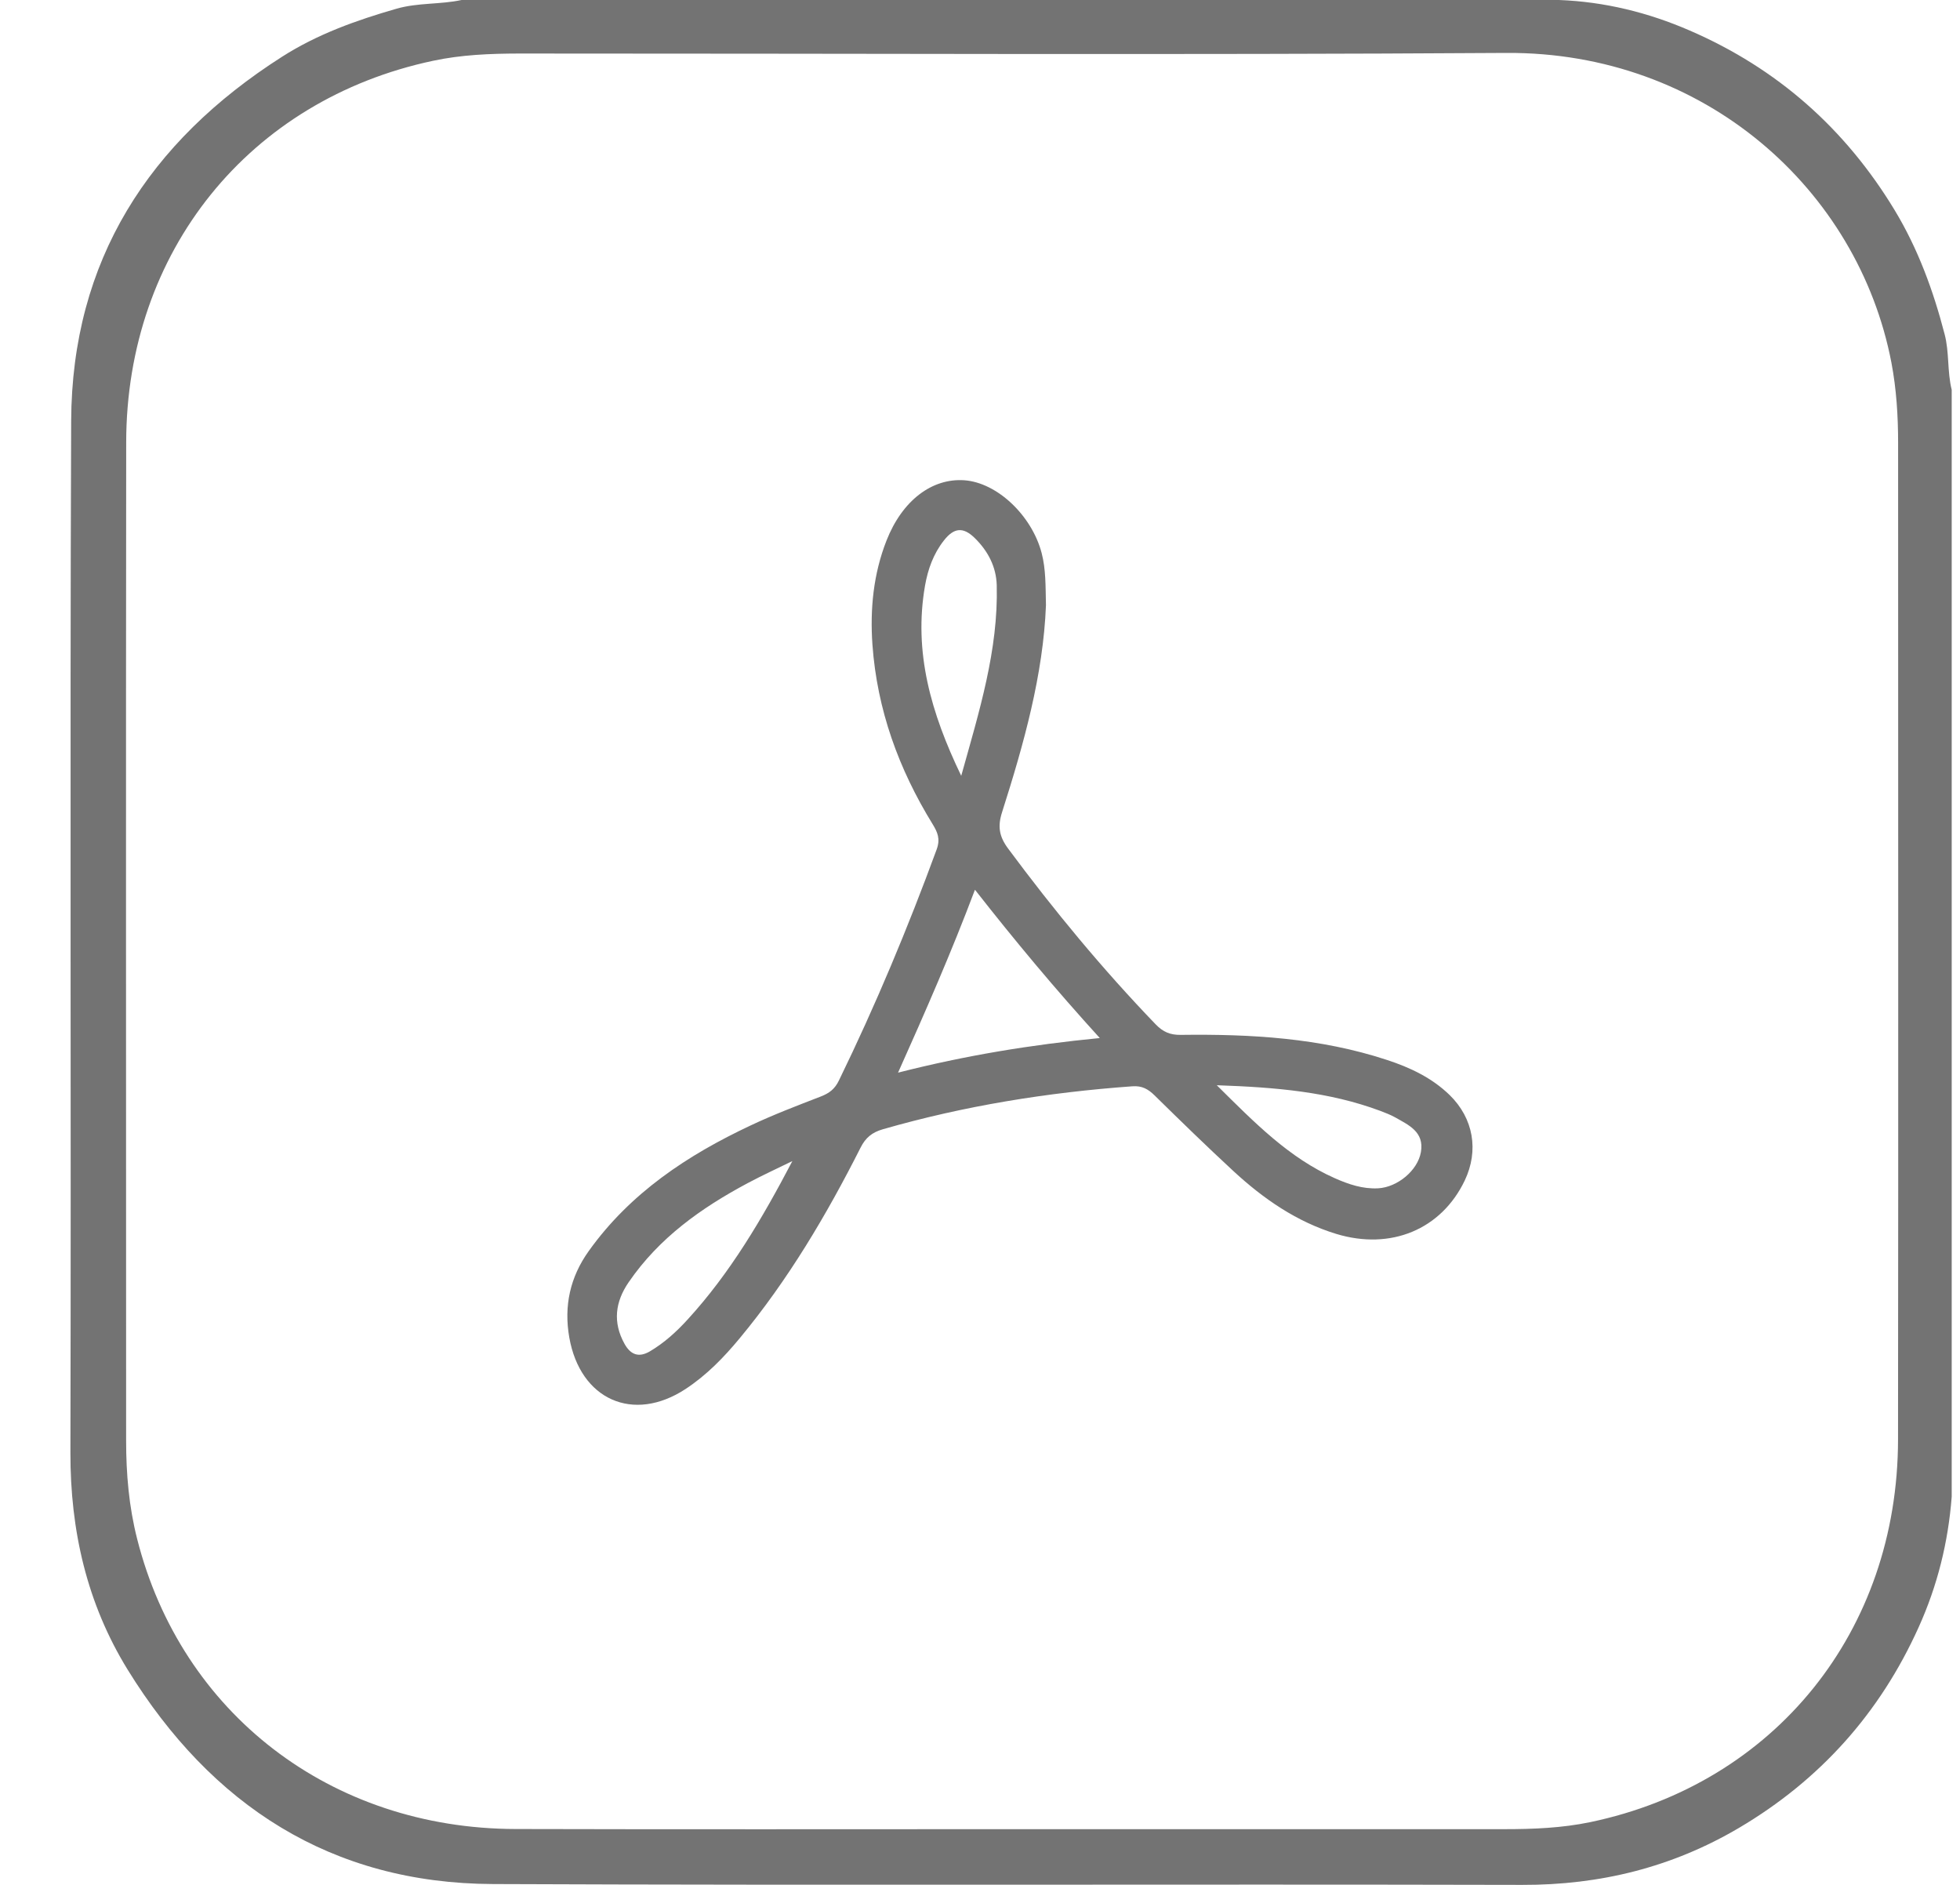
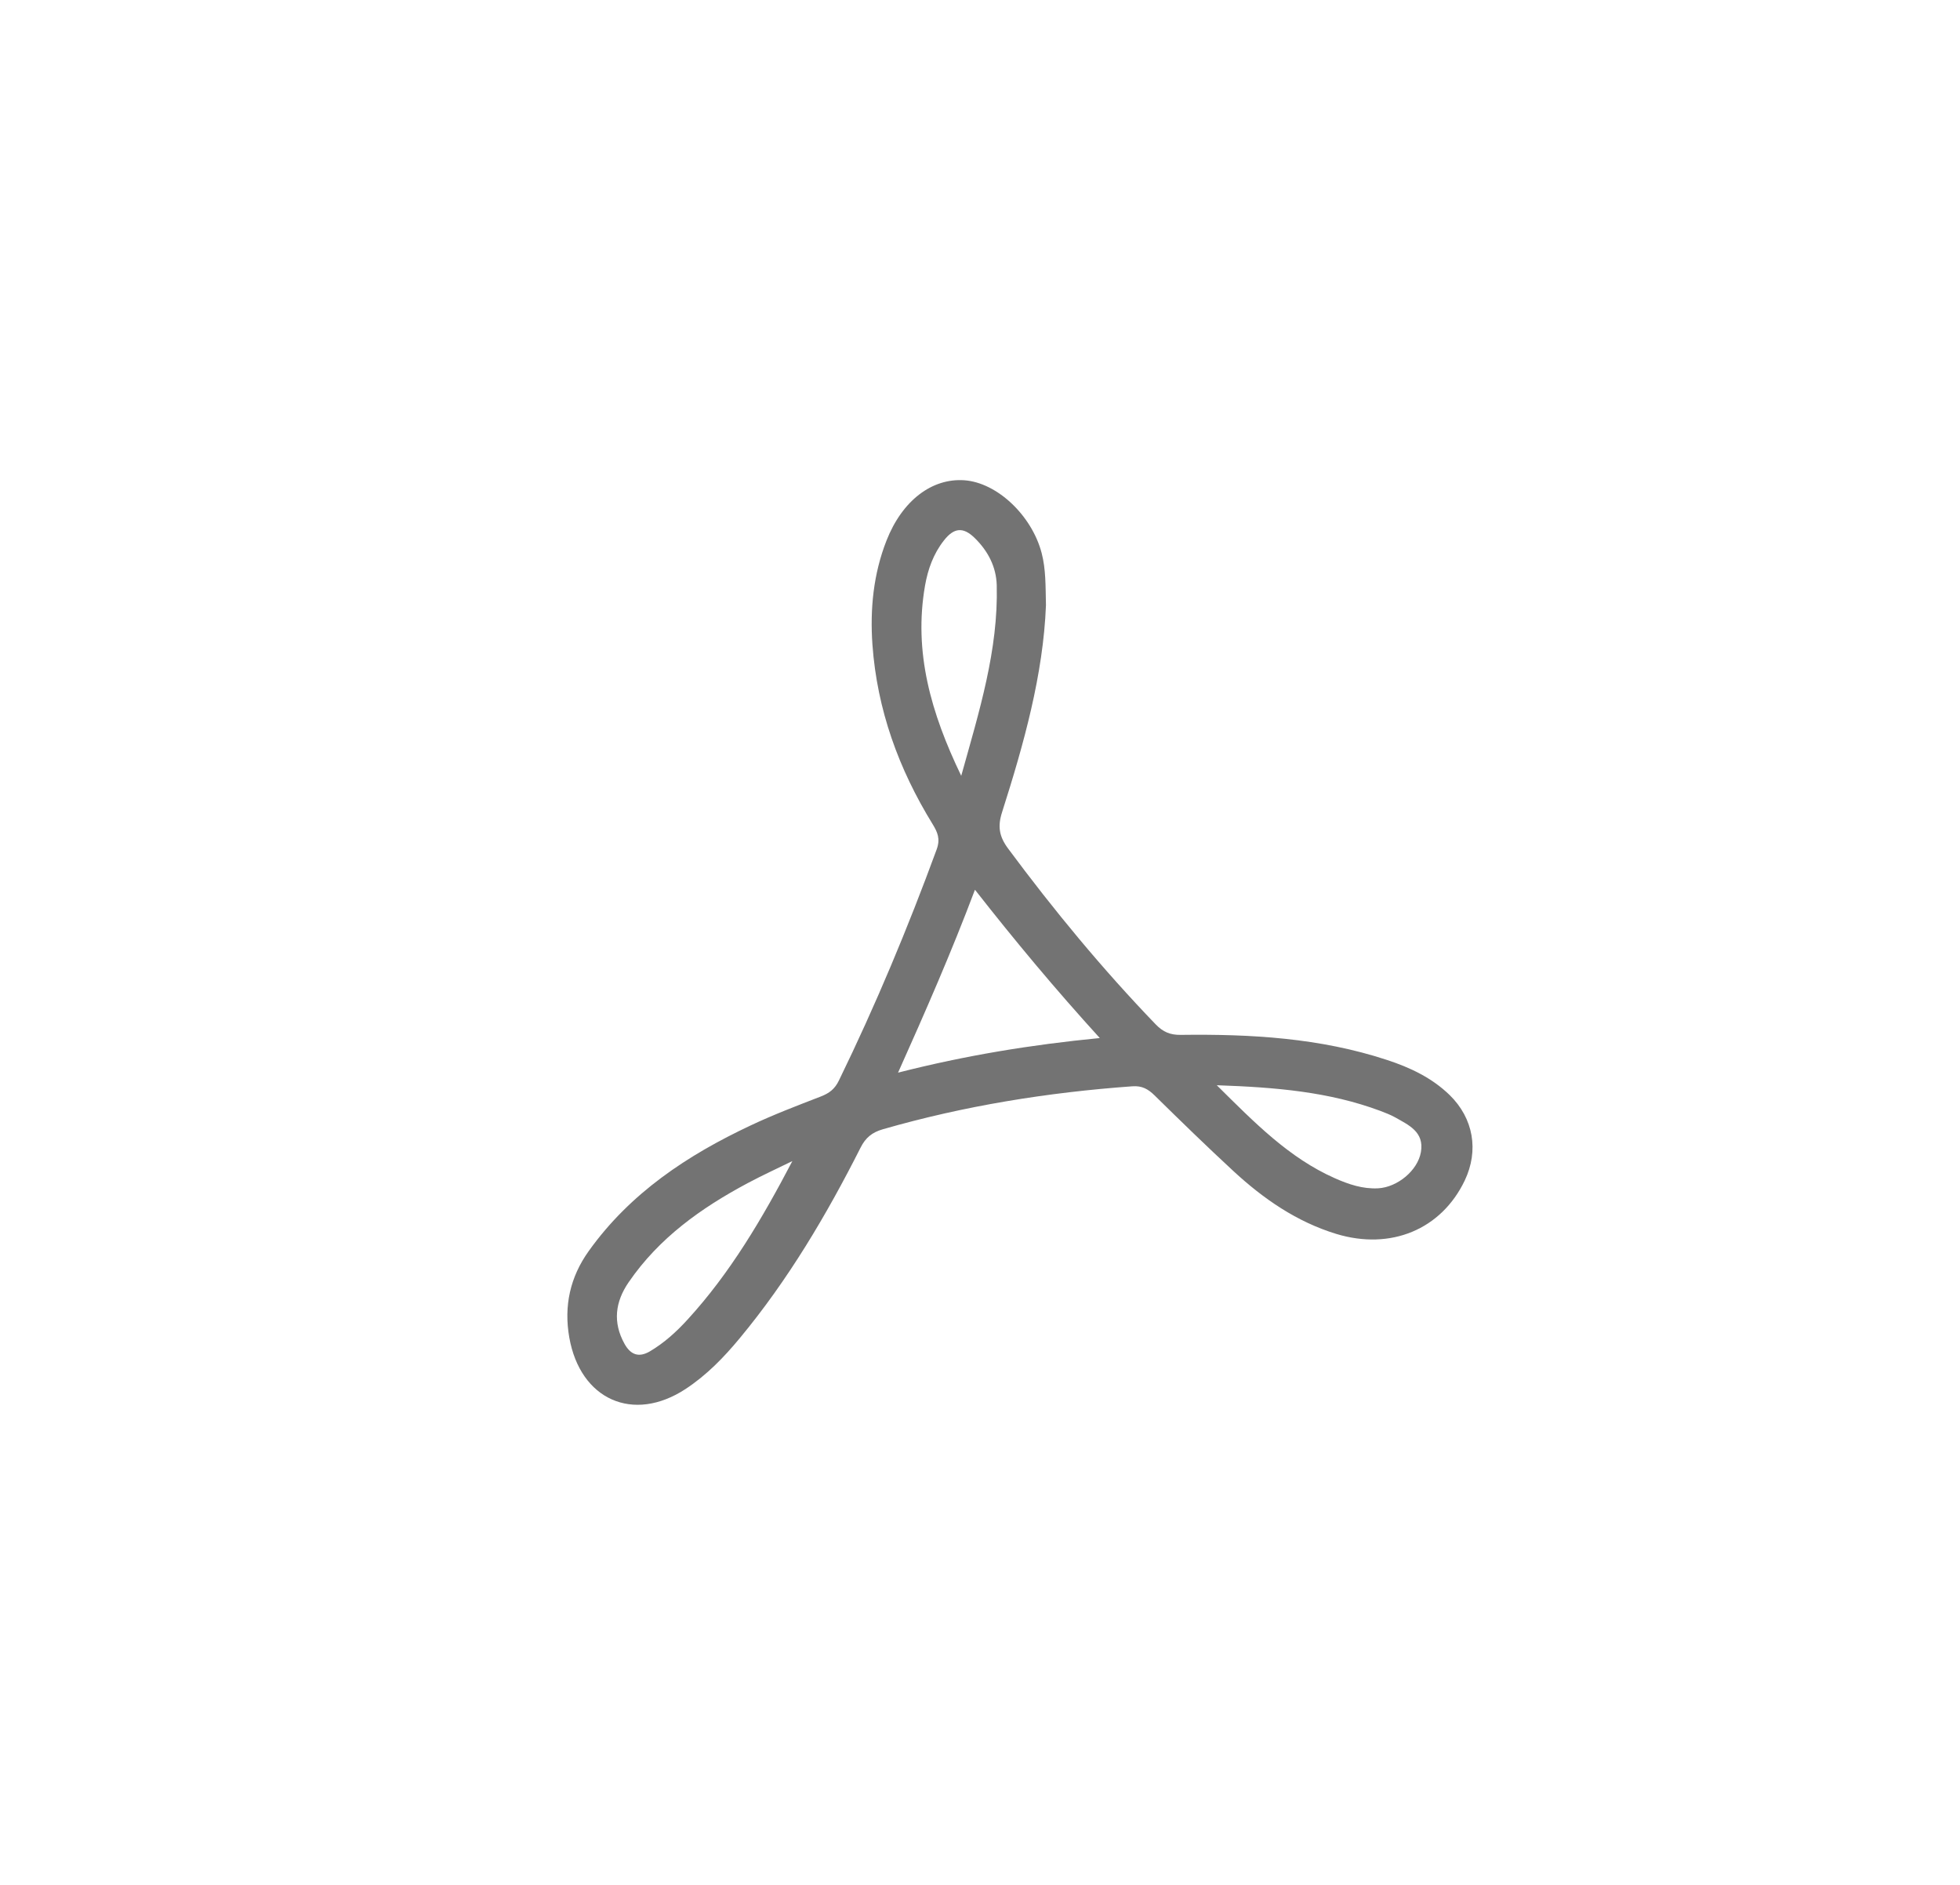
<svg xmlns="http://www.w3.org/2000/svg" width="26" height="25" viewBox="0 0 26 25" fill="none">
-   <path d="M25.795 4.429C25.645 3.852 25.442 3.298 25.133 2.787C24.478 1.705 23.575 0.907 22.415 0.405C21.862 0.165 21.285 0.023 20.68 0C15.828 0 10.976 0 6.123 0C5.84 0.061 5.545 0.034 5.262 0.115C4.729 0.268 4.21 0.453 3.741 0.753C1.976 1.879 0.953 3.454 0.944 5.585C0.926 10.145 0.945 14.704 0.934 19.264C0.932 20.299 1.152 21.267 1.693 22.145C2.804 23.945 4.392 24.98 6.538 24.989C11.089 25.008 15.64 24.989 20.192 25C21.226 25.003 22.182 24.767 23.07 24.243C24.143 23.609 24.937 22.723 25.451 21.584C25.701 21.031 25.844 20.454 25.89 19.851C25.89 14.957 25.89 10.064 25.89 5.17C25.829 4.927 25.86 4.672 25.795 4.429ZM25.178 19.093C25.175 21.636 23.544 23.656 21.094 24.168C20.719 24.246 20.338 24.261 19.956 24.261C17.774 24.261 15.591 24.261 13.409 24.261C11.218 24.261 9.027 24.265 6.837 24.259C4.388 24.253 2.404 22.725 1.819 20.41C1.71 19.982 1.673 19.547 1.673 19.106C1.673 14.693 1.669 10.279 1.674 5.866C1.677 3.337 3.305 1.323 5.746 0.806C6.121 0.726 6.501 0.711 6.883 0.71C11.248 0.709 15.614 0.73 19.979 0.702C22.614 0.685 24.65 2.519 25.09 4.809C25.157 5.161 25.179 5.518 25.179 5.876C25.179 10.282 25.183 14.687 25.178 19.093Z" fill="#737373" />
  <path d="M19.23 14.524C18.994 14.295 18.704 14.158 18.397 14.058C17.509 13.766 16.59 13.714 15.664 13.726C15.525 13.728 15.429 13.689 15.33 13.586C14.625 12.854 13.979 12.072 13.373 11.255C13.254 11.095 13.232 10.961 13.293 10.772C13.582 9.865 13.839 8.948 13.875 8.027C13.869 7.768 13.874 7.551 13.818 7.336C13.688 6.838 13.228 6.401 12.792 6.37C12.364 6.34 11.969 6.637 11.76 7.169C11.586 7.612 11.54 8.076 11.573 8.549C11.635 9.414 11.922 10.201 12.372 10.932C12.436 11.037 12.476 11.125 12.426 11.264C12.043 12.308 11.615 13.333 11.128 14.332C11.073 14.446 10.999 14.5 10.889 14.543C10.576 14.664 10.261 14.784 9.958 14.927C9.12 15.321 8.361 15.822 7.81 16.593C7.563 16.938 7.478 17.321 7.552 17.741C7.698 18.565 8.4 18.878 9.094 18.423C9.373 18.24 9.603 18.003 9.814 17.748C10.455 16.975 10.963 16.117 11.415 15.223C11.482 15.089 11.569 15.019 11.711 14.978C12.794 14.666 13.9 14.489 15.022 14.408C15.15 14.399 15.23 14.445 15.315 14.528C15.66 14.867 16.006 15.204 16.361 15.532C16.76 15.901 17.202 16.206 17.726 16.366C18.451 16.586 19.12 16.306 19.43 15.658C19.62 15.259 19.546 14.833 19.23 14.524ZM9.118 17.505C8.971 17.666 8.811 17.811 8.622 17.923C8.473 18.011 8.364 17.968 8.284 17.823C8.126 17.538 8.161 17.266 8.34 17.006C8.743 16.418 9.303 16.021 9.917 15.693C10.112 15.589 10.313 15.497 10.511 15.4C10.111 16.163 9.687 16.885 9.118 17.505ZM12.271 7.766C12.309 7.55 12.382 7.346 12.52 7.17C12.654 6.998 12.777 6.984 12.933 7.139C13.105 7.308 13.215 7.517 13.222 7.761C13.244 8.621 12.992 9.428 12.751 10.29C12.349 9.456 12.117 8.648 12.271 7.766ZM11.913 14.227C12.279 13.41 12.62 12.632 12.933 11.801C13.466 12.481 13.999 13.12 14.589 13.768C13.676 13.857 12.812 13.998 11.913 14.227ZM18.849 15.28C18.806 15.527 18.536 15.747 18.282 15.761C18.076 15.772 17.889 15.708 17.704 15.626C17.099 15.357 16.647 14.895 16.141 14.394C16.924 14.421 17.63 14.481 18.307 14.733C18.374 14.759 18.442 14.784 18.505 14.819C18.686 14.922 18.895 15.012 18.849 15.28Z" fill="#737373" />
</svg>